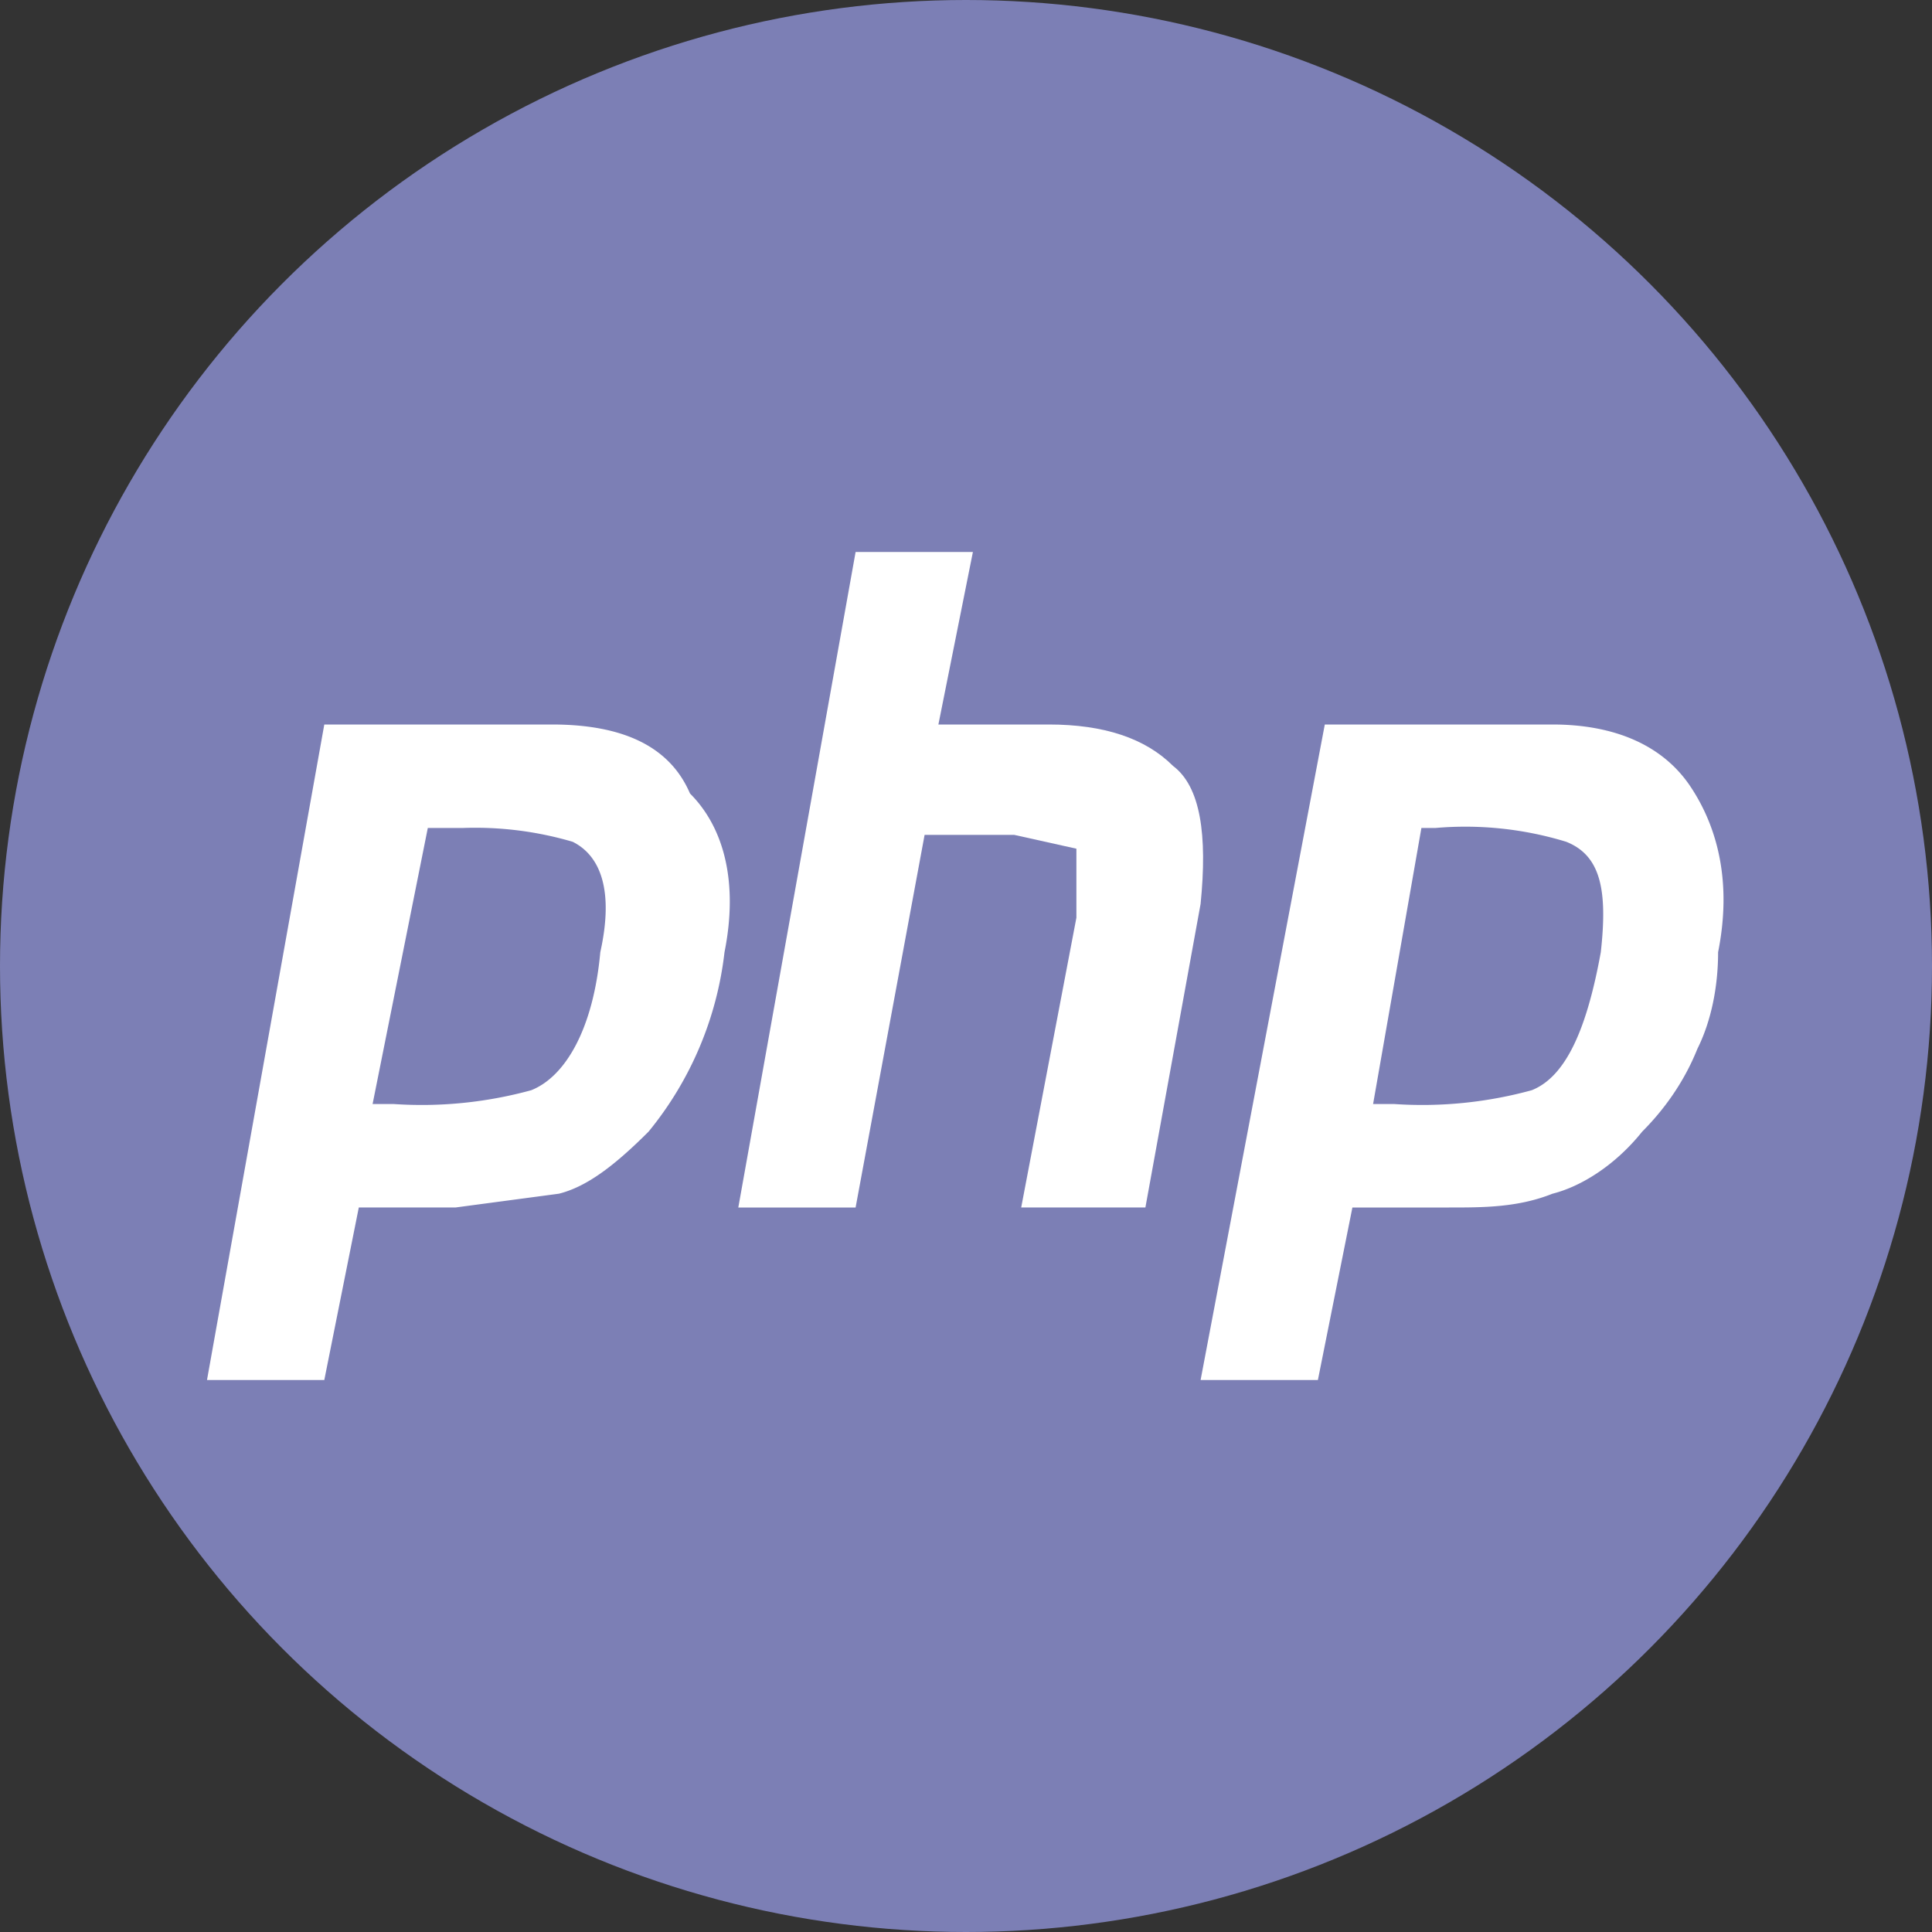
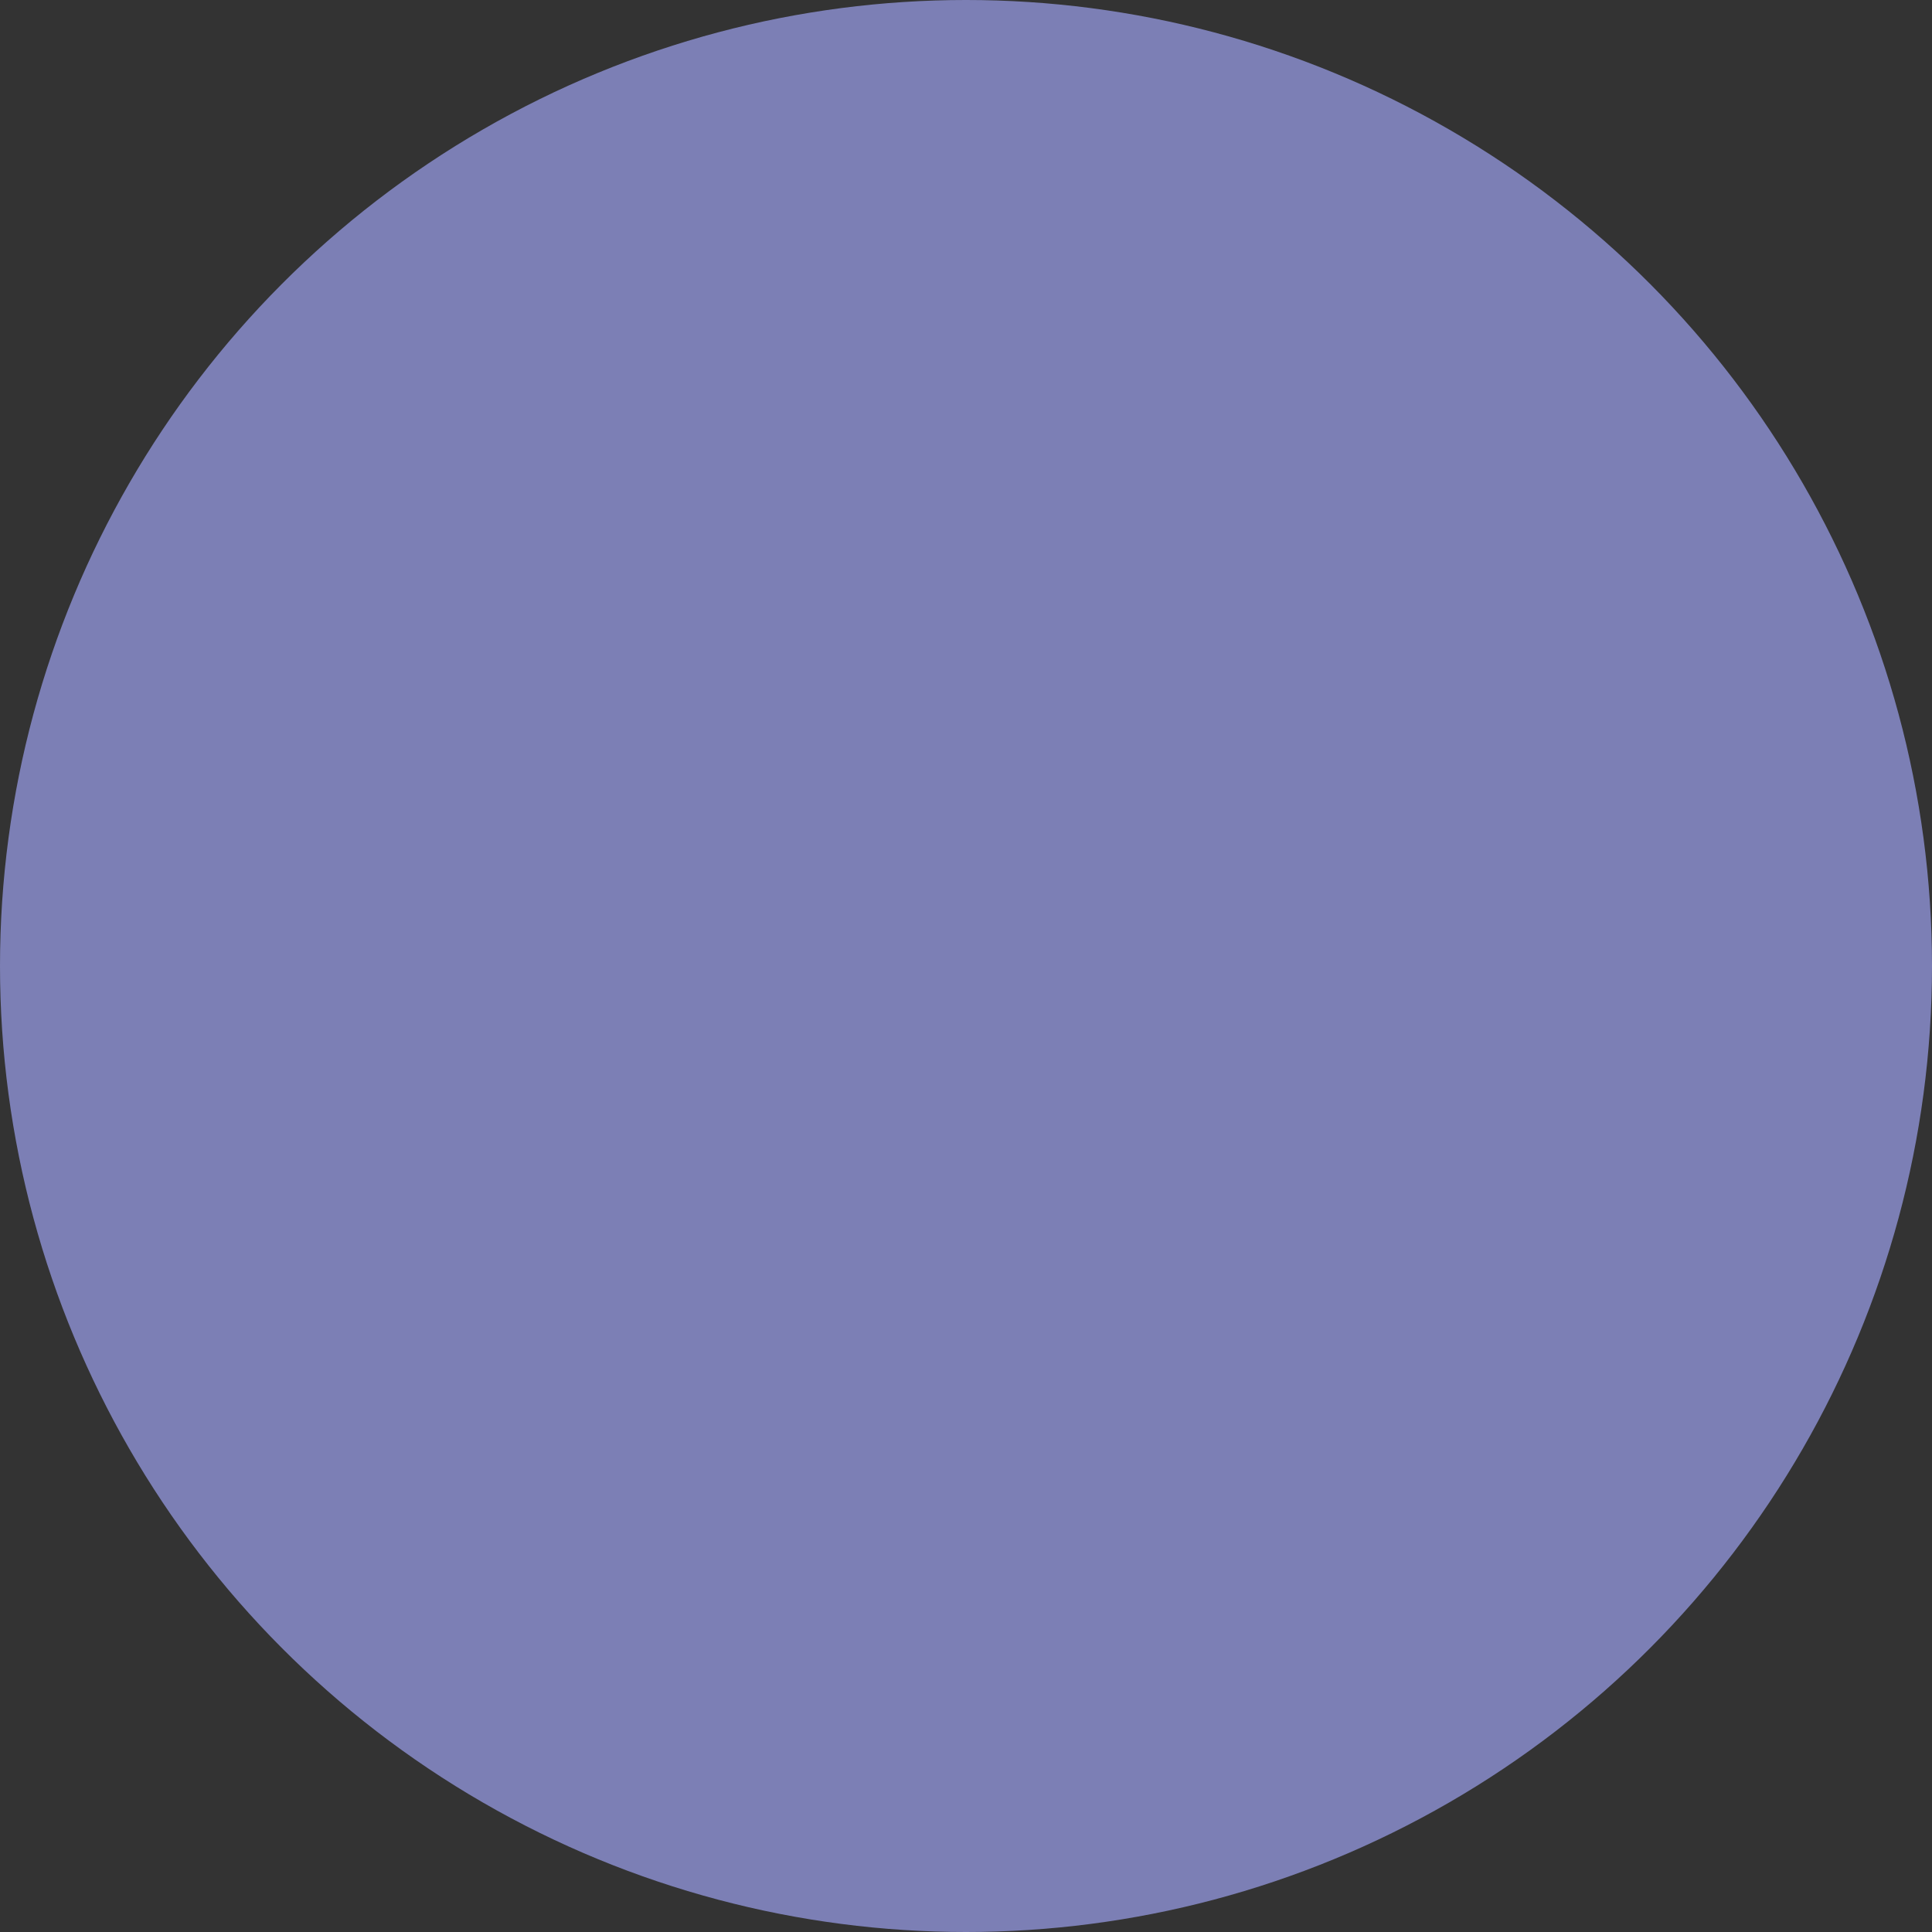
<svg xmlns="http://www.w3.org/2000/svg" fill="none" viewBox="2 2 28 28">
  <rect x="2" y="2" width="28" height="28" fill="#333333" stroke="none" />
  <circle cx="16" cy="16" r="14" fill="#7c7fb5" />
-   <path fill="#fff" d="M14.4 10h1.7l-.5 2.5h1.6c.8 0 1.4.2 1.8.6.4.3.5 1 .4 2l-.8 4.4h-1.8l.8-4.2v-1l-.9-.2h-1.3l-1 5.4h-1.7l1.7-9.5Z" />
-   <path fill="#fff" fill-rule="evenodd" d="M6.7 12.5H10c1 0 1.7.3 2 1 .5.5.7 1.3.5 2.3a5 5 0 0 1-1.1 2.6c-.5.5-.9.8-1.3.9l-1.5.2H7.2L6.7 22H5l1.7-9.5Zm.7 5.5.8-4h.5a5 5 0 0 1 1.6.2c.4.2.6.7.4 1.6-.1 1.1-.5 1.8-1 2a6 6 0 0 1-2 .2H7.5ZM24.4 12.5h-3.2L19.4 22h1.7l.5-2.5H23c.5 0 1 0 1.5-.2.4-.1.9-.4 1.3-.9.3-.3.6-.7.8-1.2.2-.4.3-.9.3-1.4.2-1 0-1.8-.4-2.4-.4-.6-1.1-.9-2-.9ZM22.6 14l-.7 4H22.2a6 6 0 0 0 2-.2c.5-.2.8-.9 1-2 .1-.9 0-1.4-.5-1.6a5 5 0 0 0-1.9-.2h-.2Z" clip-rule="evenodd" />
</svg>